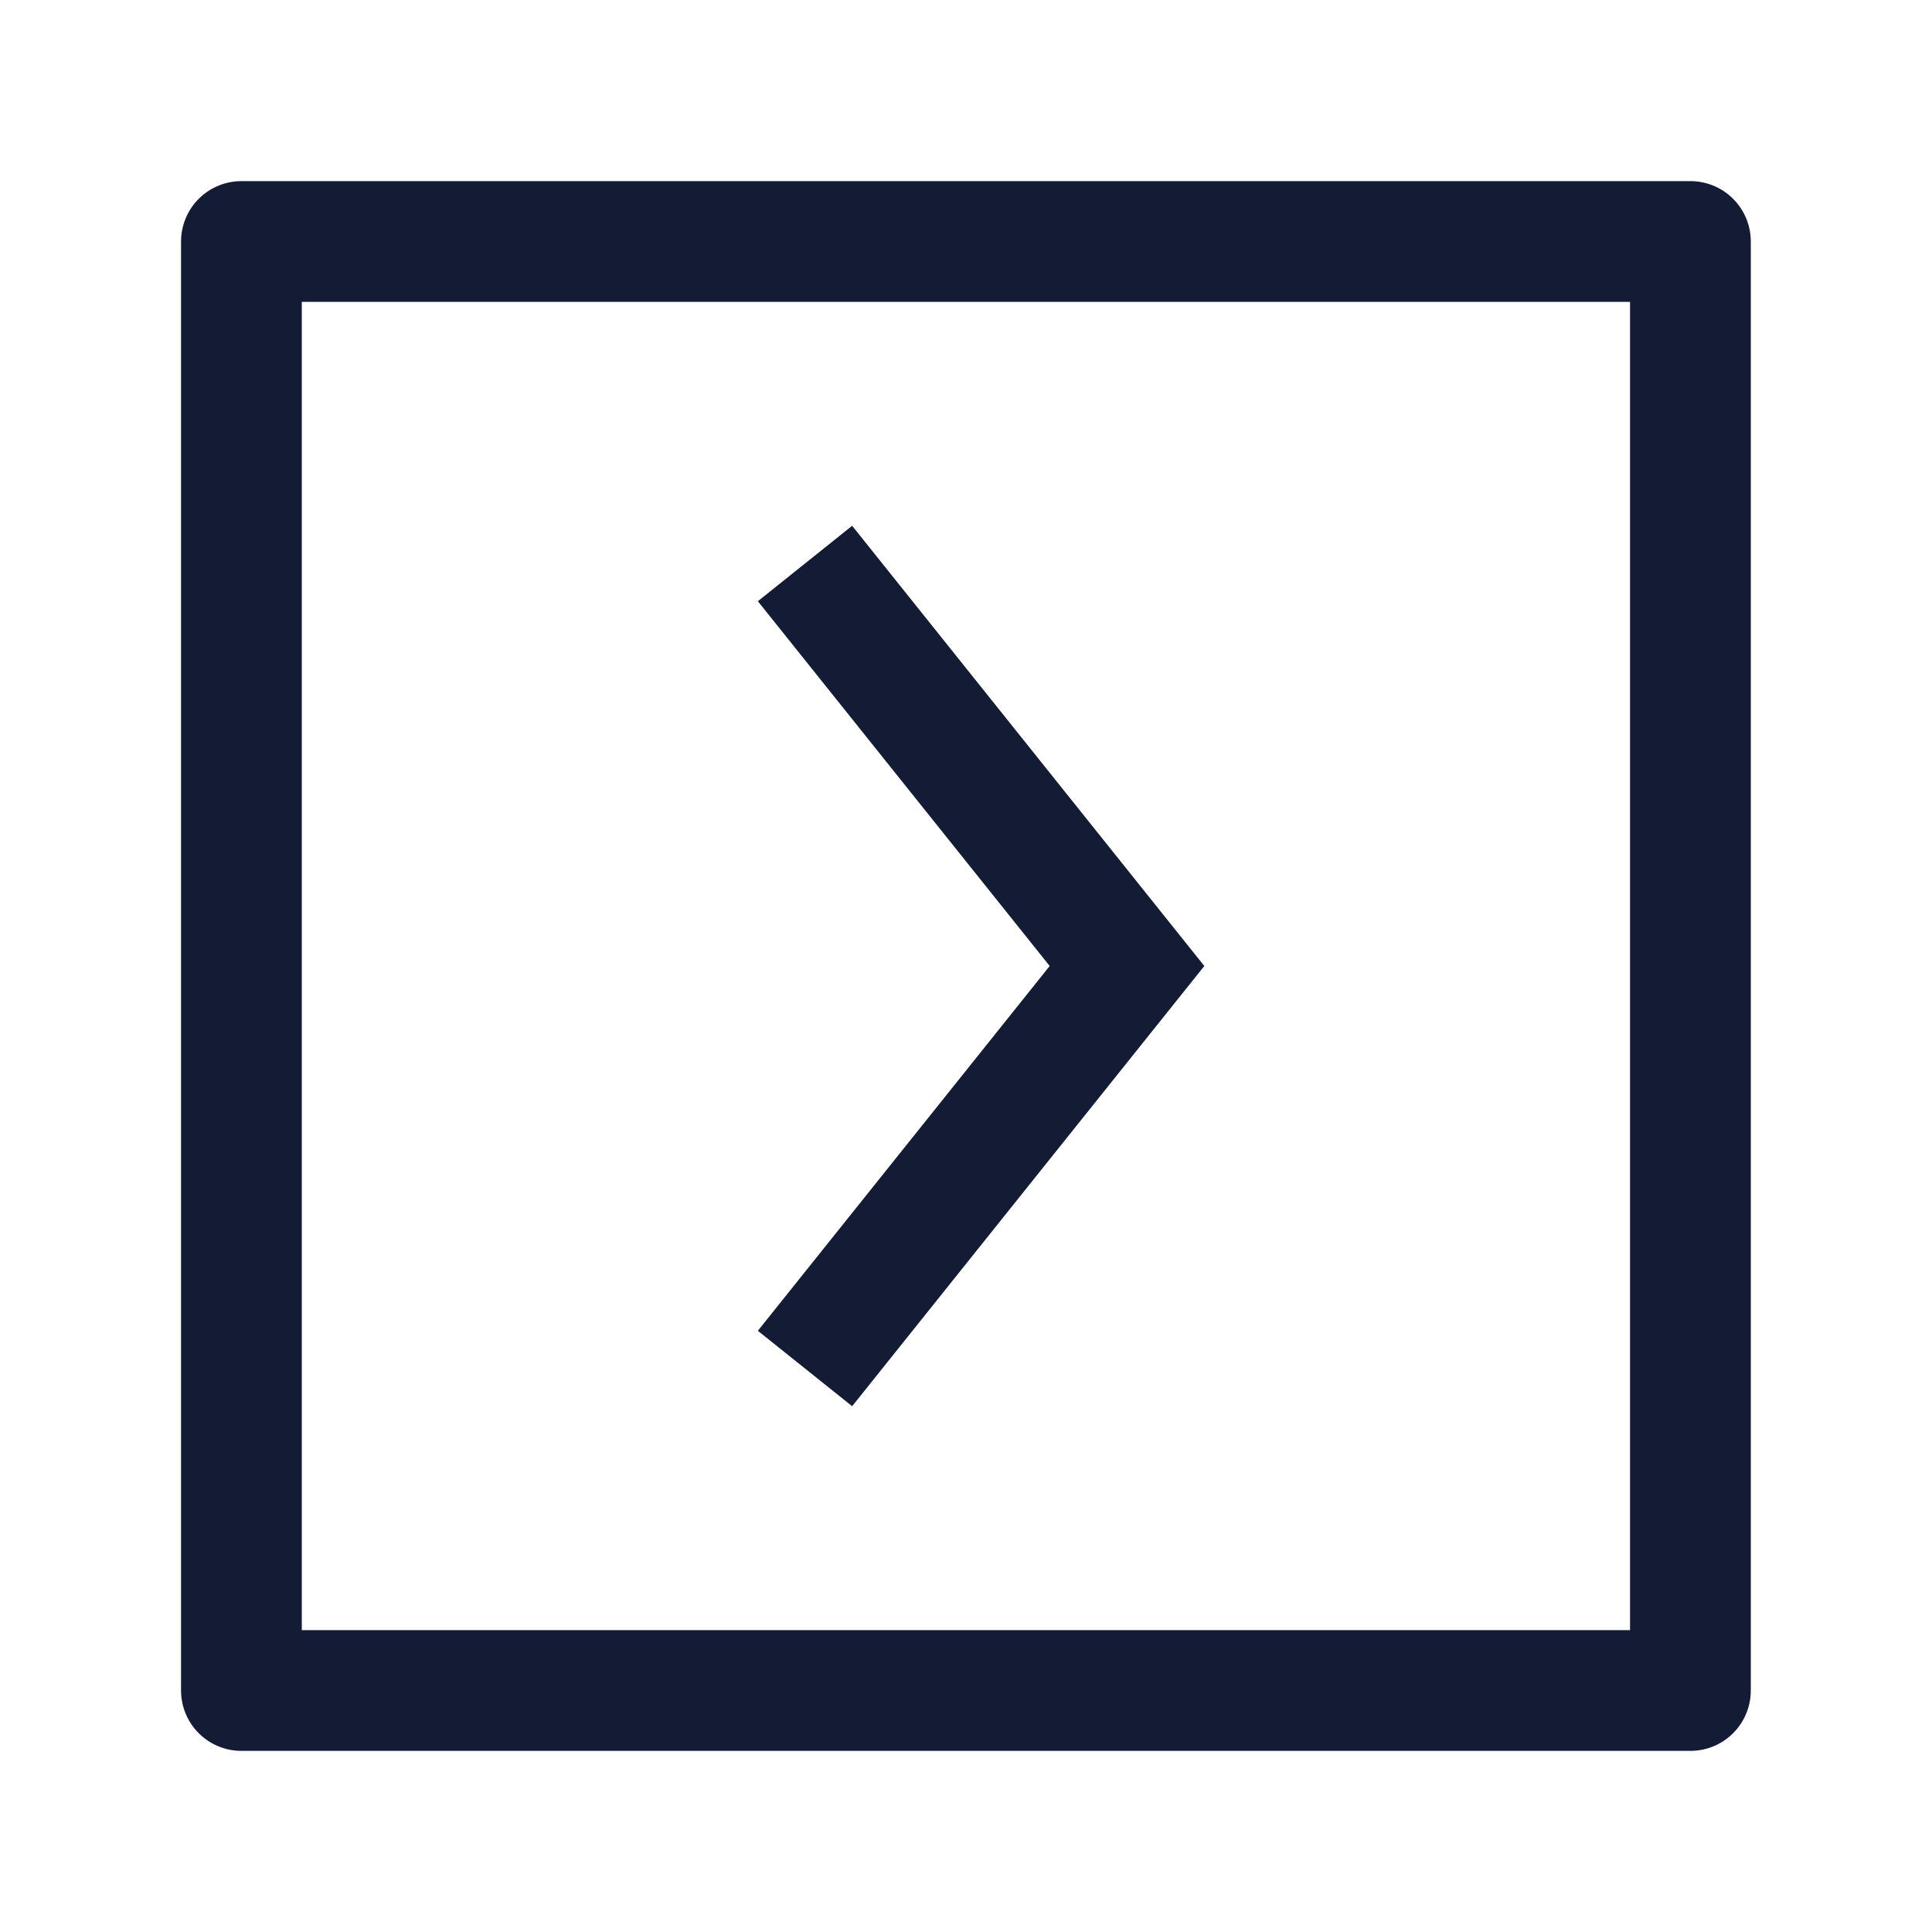
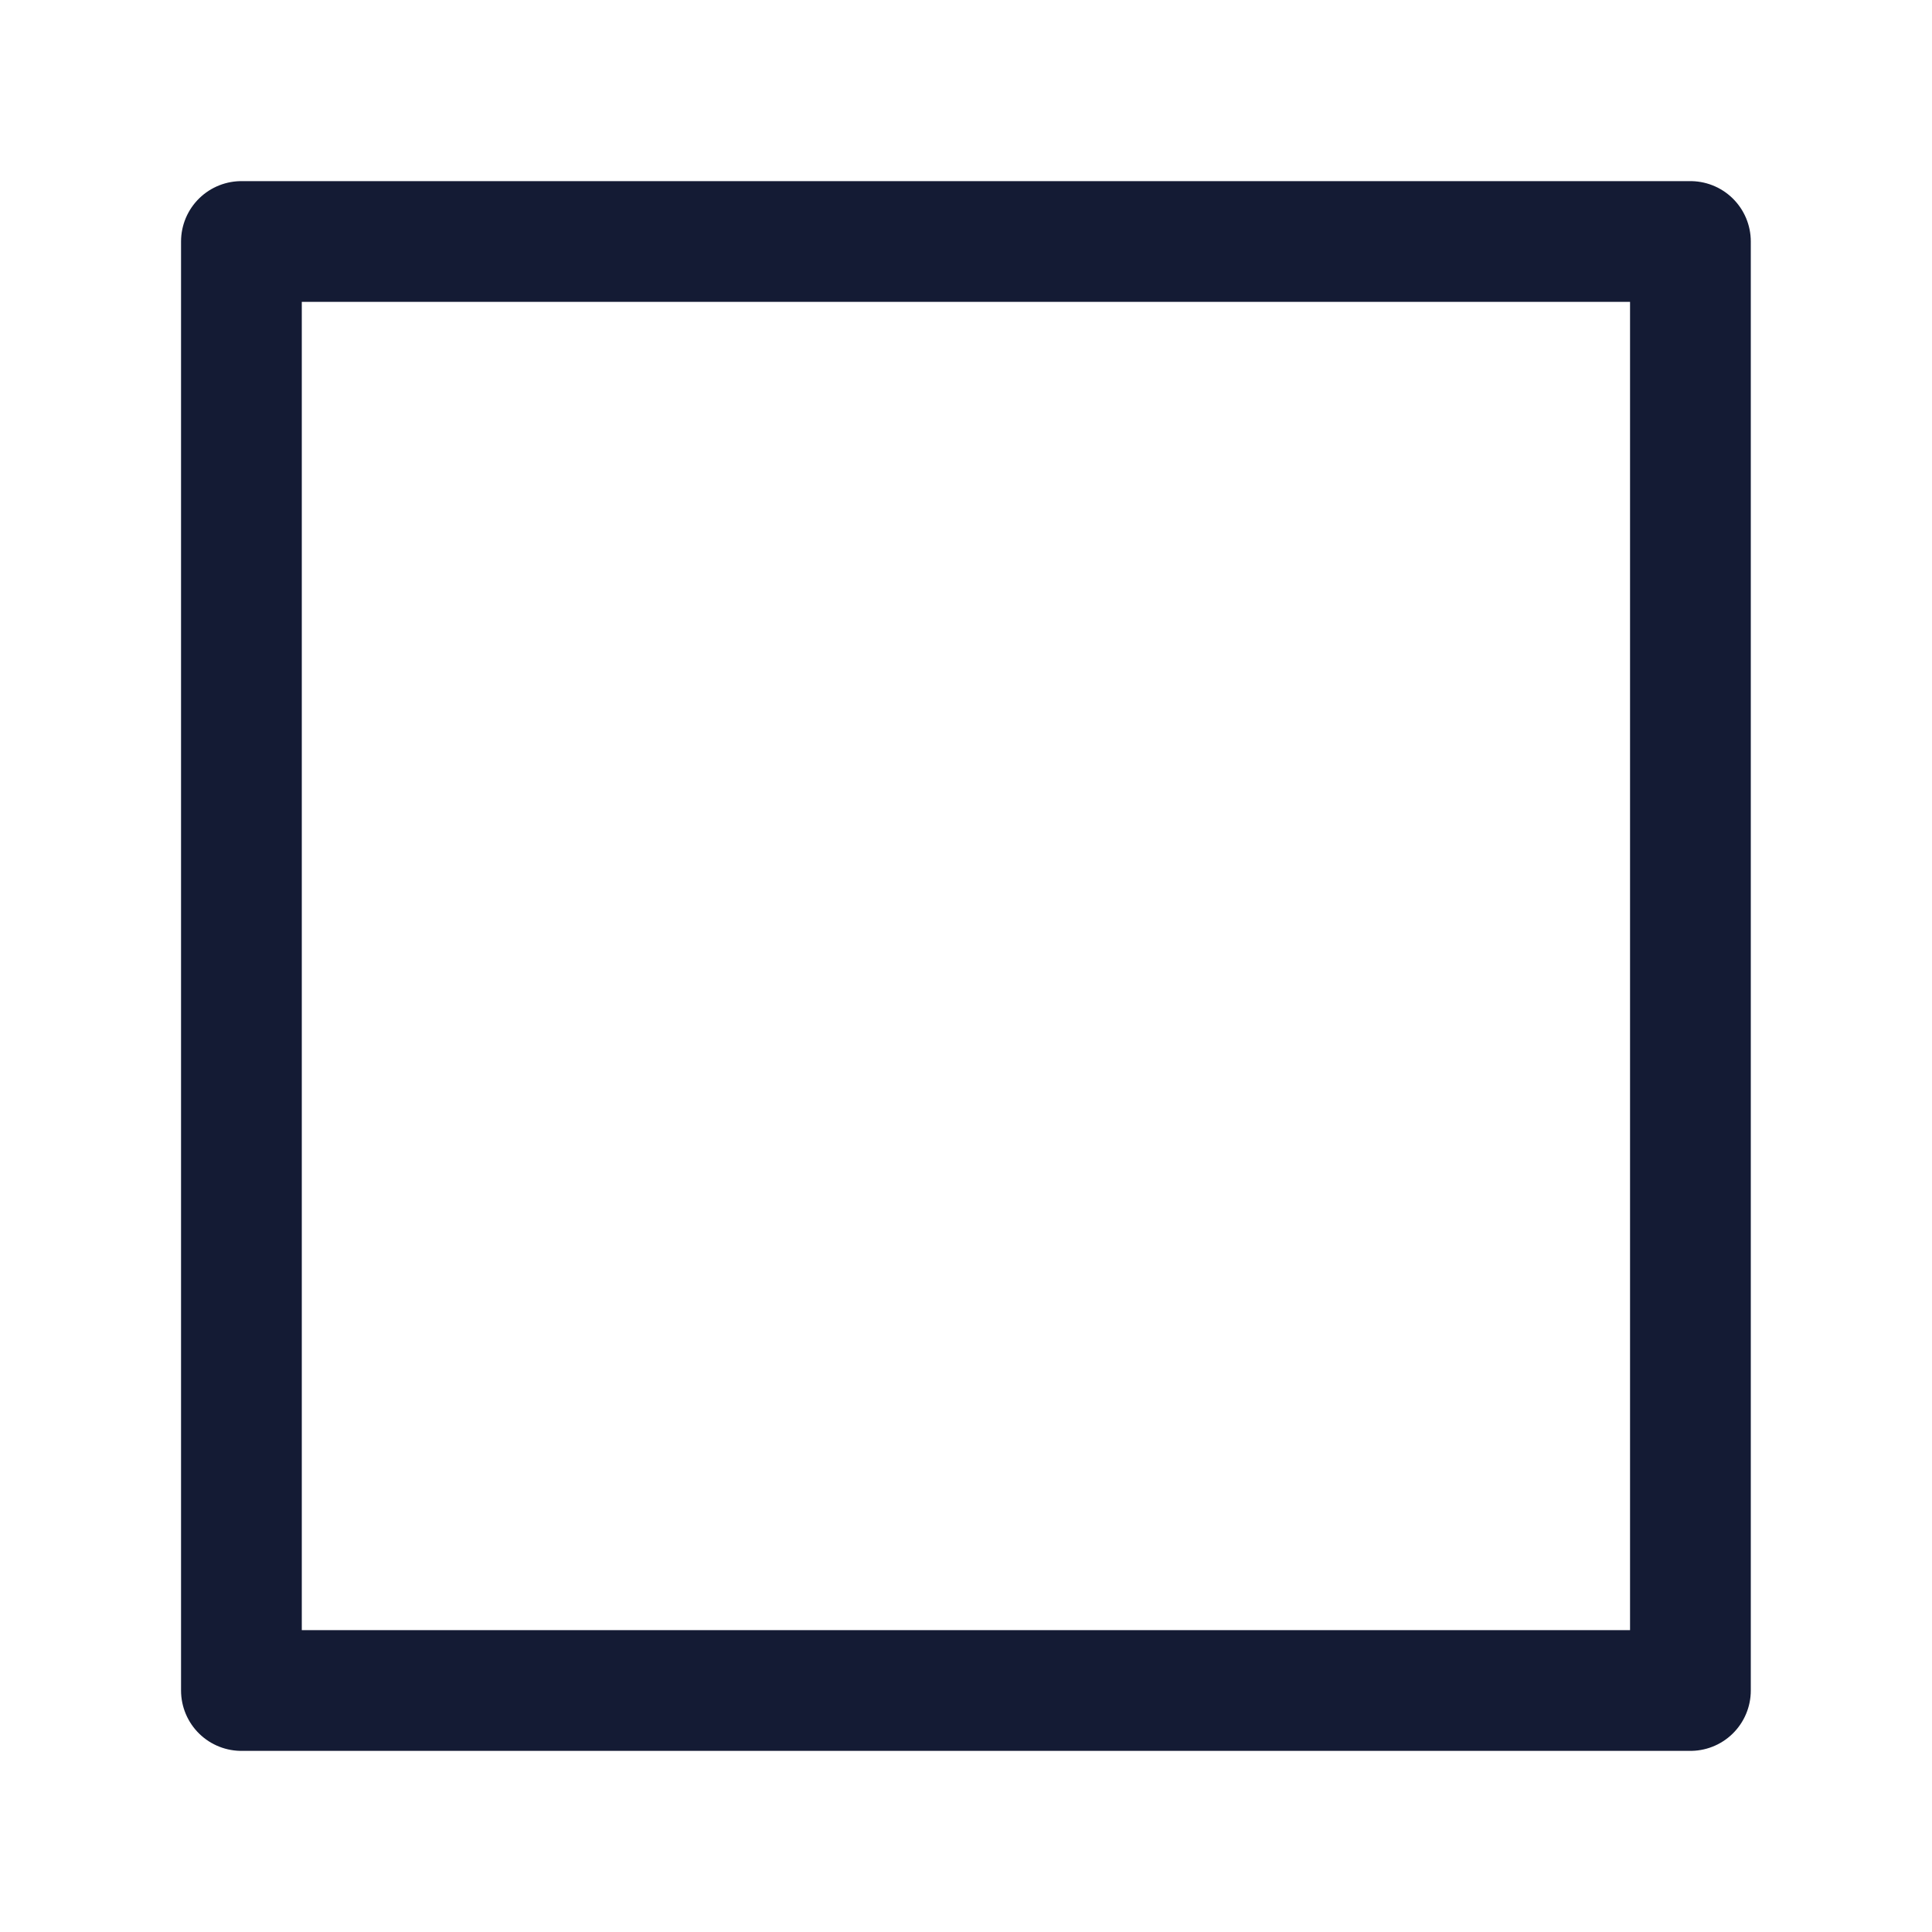
<svg xmlns="http://www.w3.org/2000/svg" width="24" height="24" viewBox="0 0 24 24" fill="none">
  <path d="M20.999 3V21H2.999V3H20.999Z" stroke="#141B34" stroke-width="1.5" stroke-linejoin="round" />
-   <path d="M10 7L14 12L10 17" stroke="#141B34" stroke-width="1.5" />
</svg>